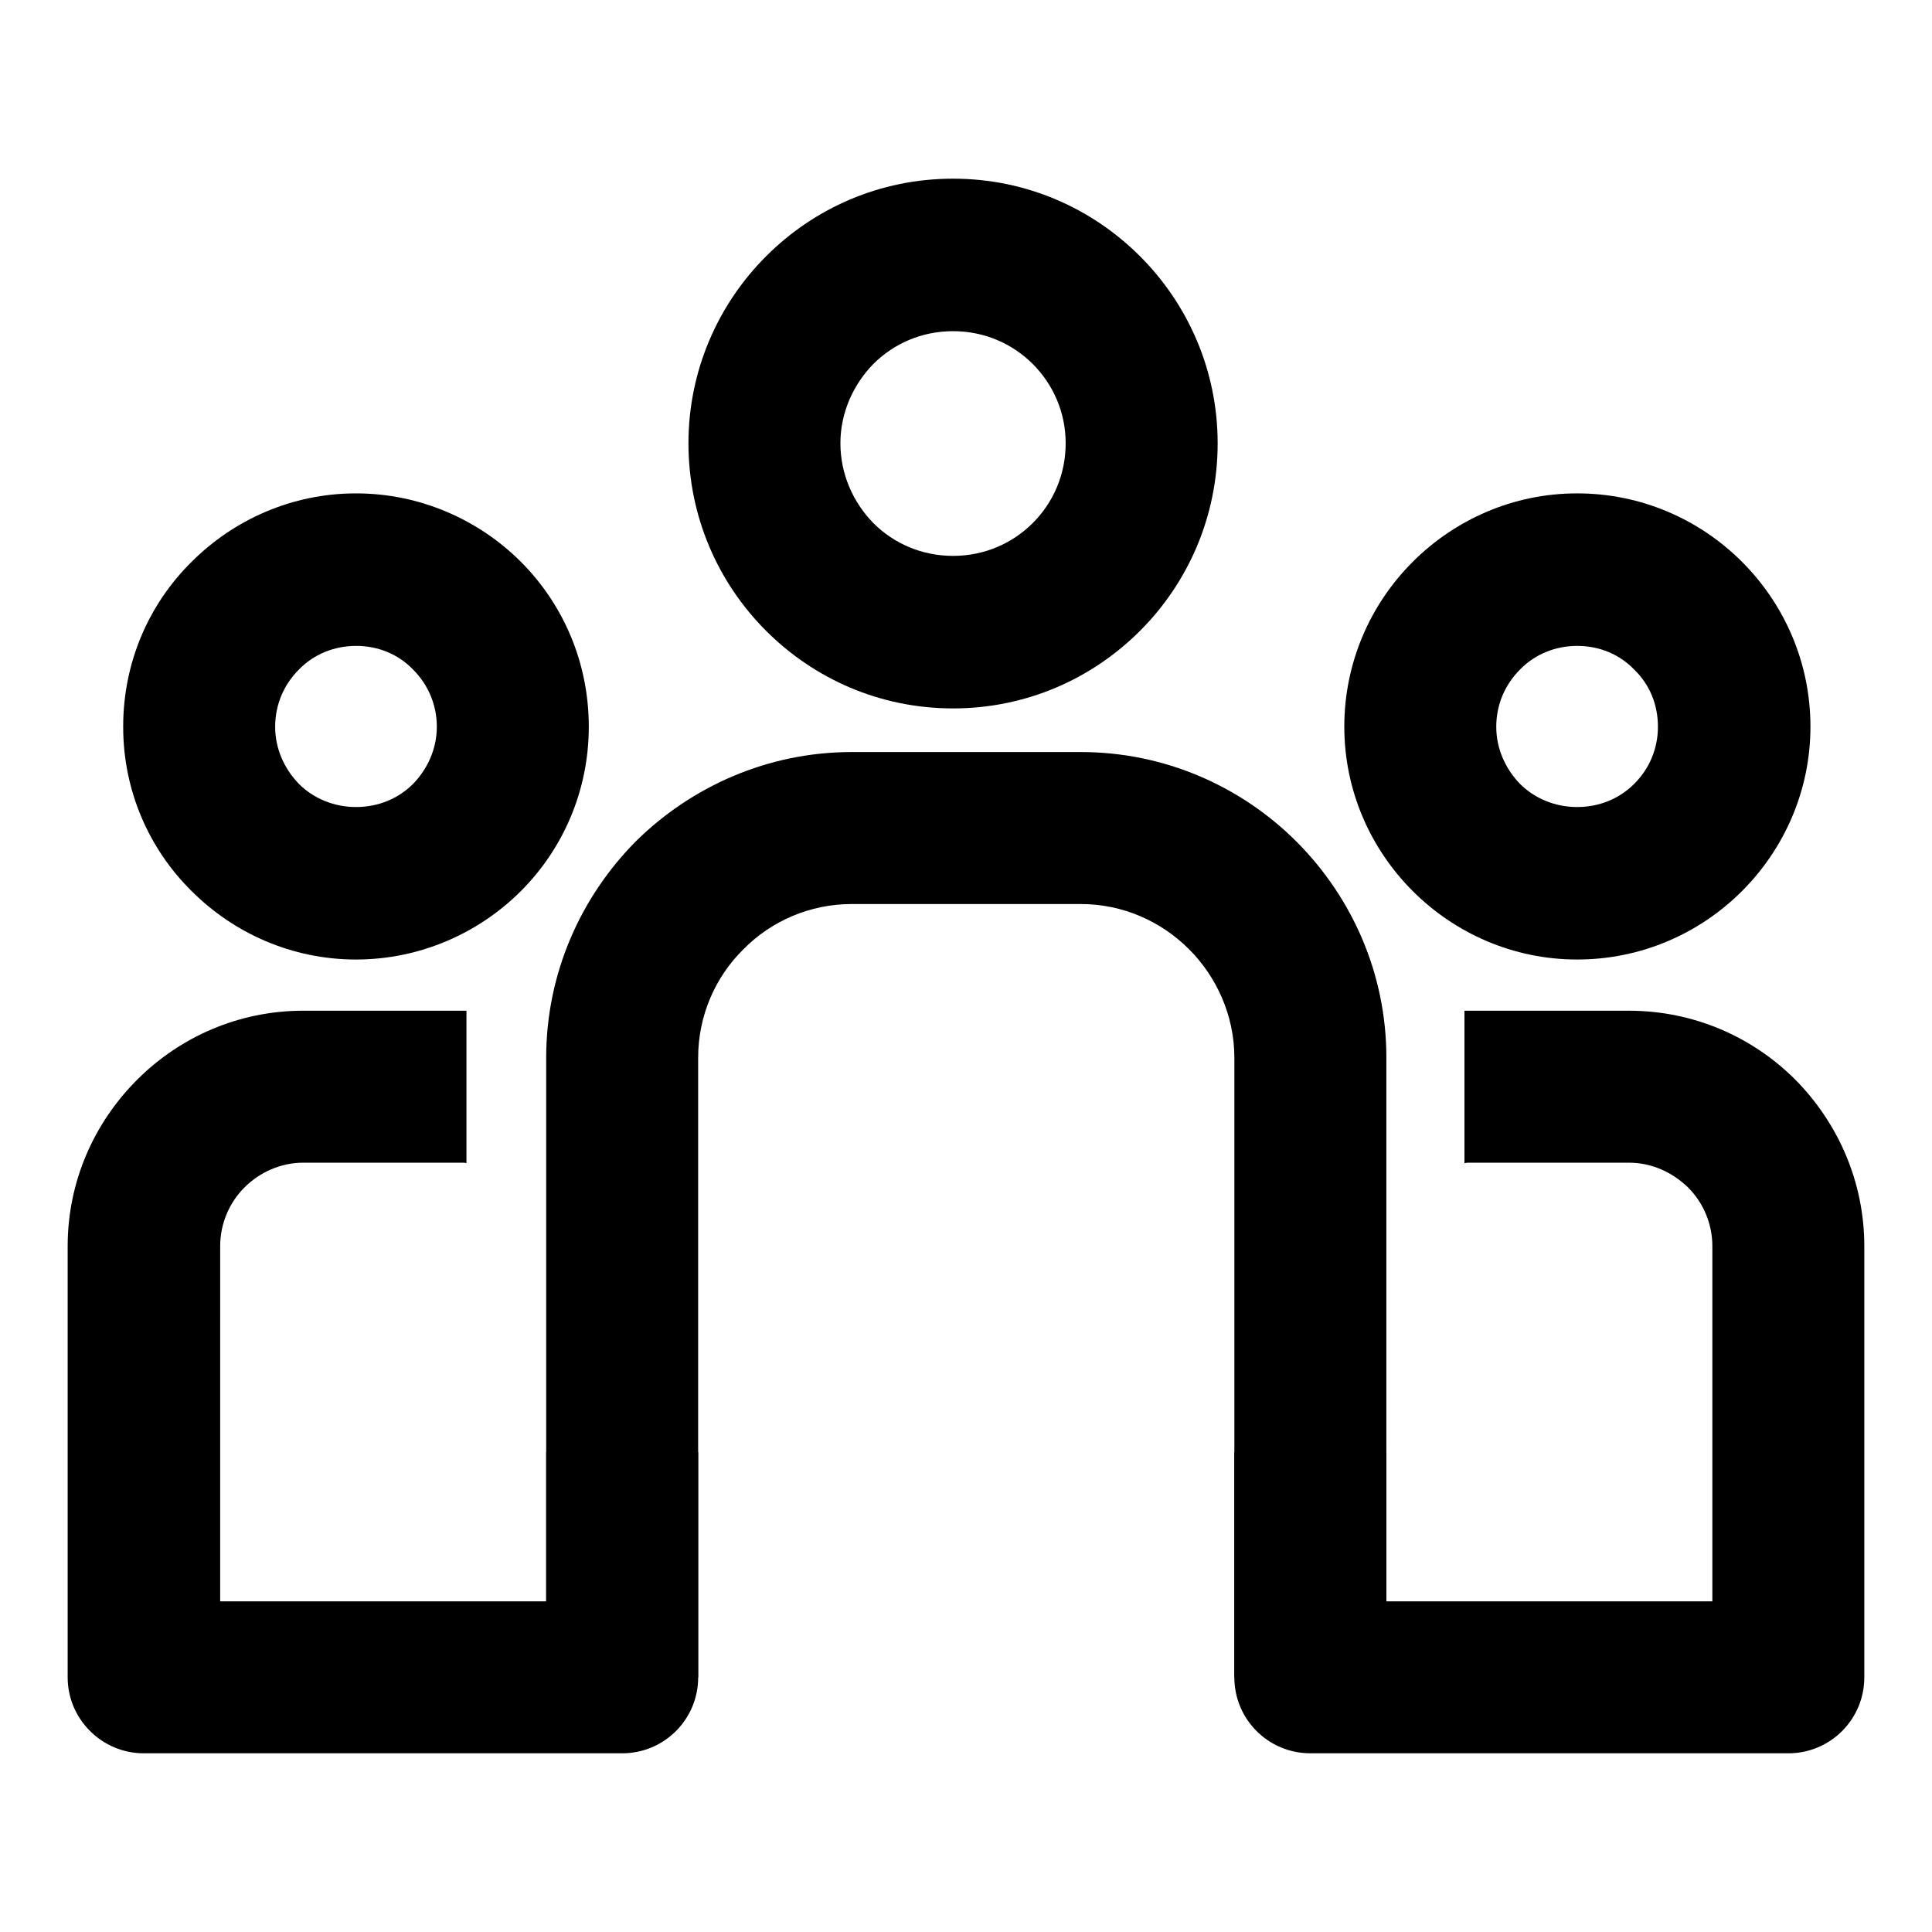
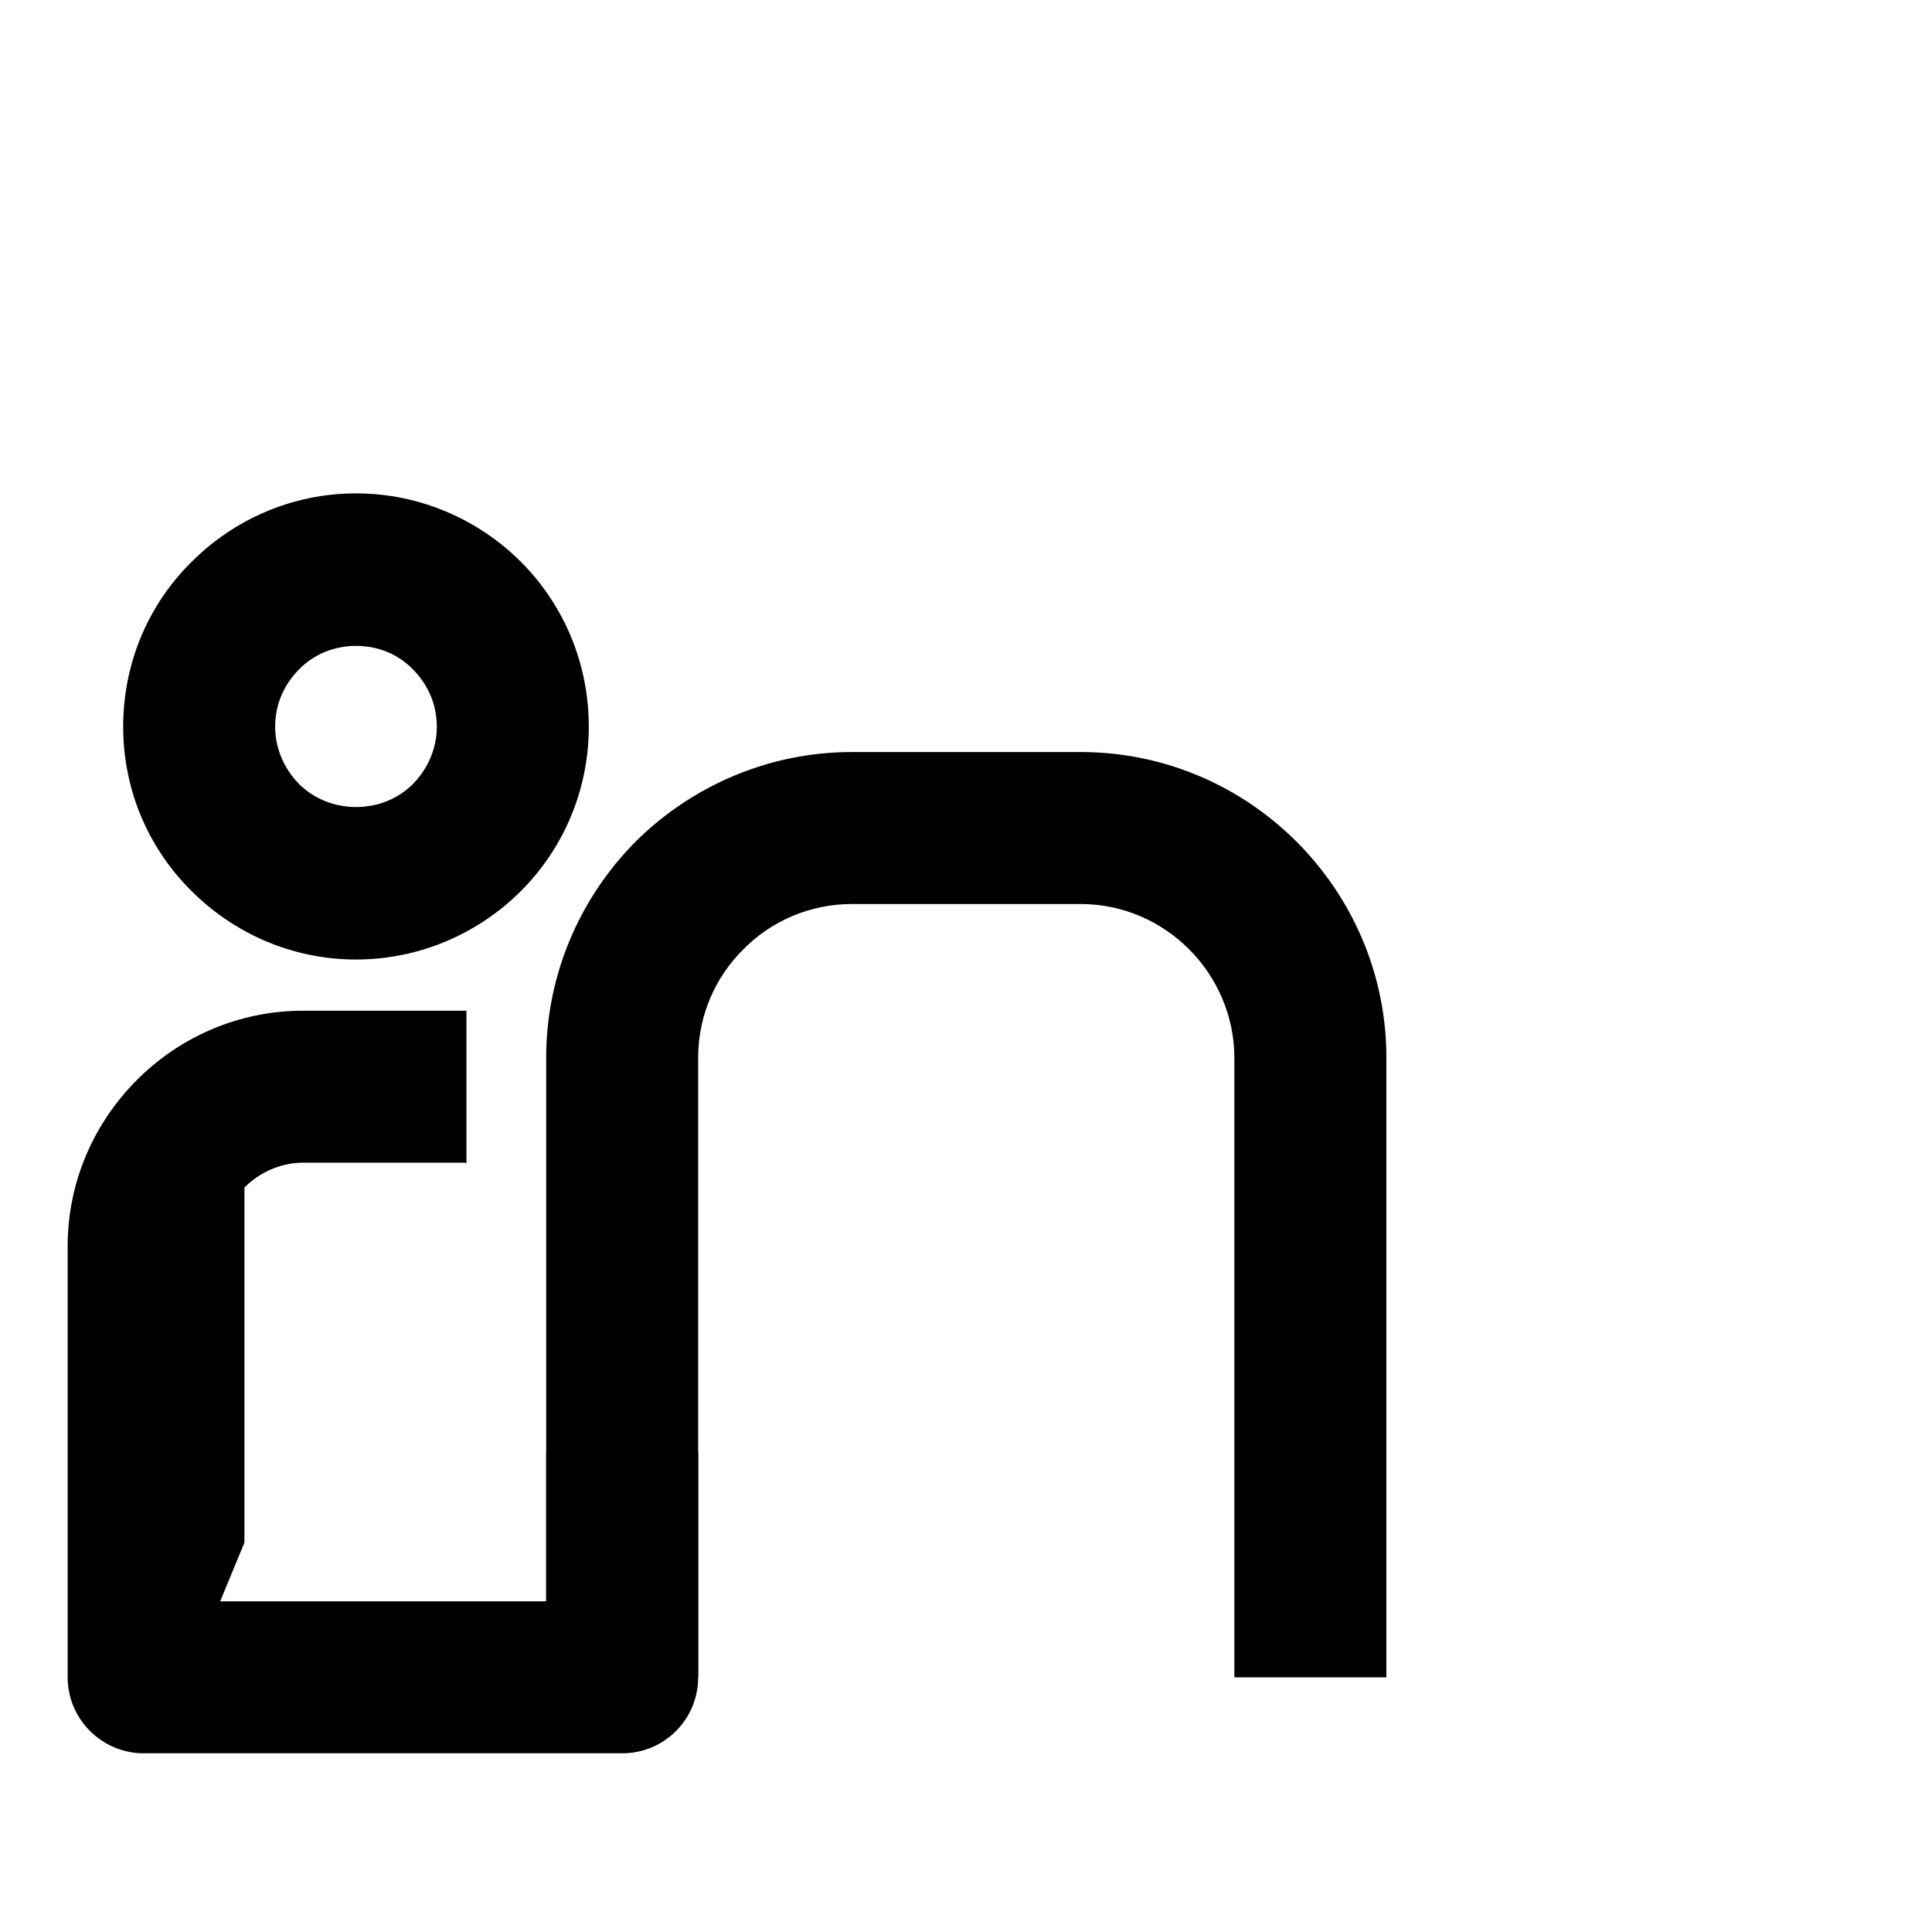
<svg xmlns="http://www.w3.org/2000/svg" fill="#000000" width="800px" height="800px" version="1.1" viewBox="144 144 512 512">
  <g>
    <path d="m471.12 588.51v-164.23c0-11.141-4.711-21.422-11.996-28.707-7.426-7.426-17.566-11.996-28.707-11.996h-60.695c-11.141 0-21.422 4.57-28.707 11.996-7.426 7.285-11.996 17.566-11.996 28.707v164.23h-40.273v-164.23c0-22.277 9.141-42.559 23.711-57.27 14.711-14.566 34.988-23.711 57.27-23.711h60.695c22.277 0 42.559 9.141 57.129 23.711 14.711 14.711 23.852 34.988 23.852 57.27v164.23z" />
-     <path d="m511.39 568.37h86.402v-94.109c0-6-2.43-11.566-6.43-15.566-4.141-4-9.566-6.57-15.707-6.57h-42.273c-0.43 0-0.855 0-1.285 0.141v-40.414h1.285 42.273c17.281 0 32.848 6.996 44.129 18.277 11.281 11.426 18.277 26.988 18.277 44.129v114.25c0 11.141-8.996 20.137-20.137 20.137l-126.67-0.004c-11.141 0-20.137-8.996-20.137-20.137v-59.691h40.273z" />
-     <path d="m202.35 568.37h86.402v-39.559h40.273v59.695c0 11.141-8.996 20.137-20.137 20.137h-126.82c-11 0-20.137-8.996-20.137-20.137v-114.25c0-17.141 6.996-32.703 18.426-44.129 11.281-11.281 26.848-18.277 43.988-18.277h43.27v40.414c-0.289-0.141-0.715-0.141-0.996-0.141h-42.273c-6 0-11.566 2.57-15.566 6.57s-6.43 9.566-6.43 15.566l-0.004 94.105z" />
-     <path d="m396.57 191.35c19.422 0 36.844 7.856 49.555 20.566 12.711 12.711 20.566 30.273 20.566 49.555 0 19.422-7.856 36.988-20.566 49.699-12.711 12.711-30.133 20.566-49.555 20.566s-36.844-7.856-49.555-20.566c-12.711-12.711-20.566-30.273-20.566-49.699 0-19.281 7.856-36.844 20.566-49.555 12.703-12.711 30.133-20.566 49.555-20.566zm21.133 49.125c-5.426-5.426-12.852-8.711-21.137-8.711-8.281 0-15.707 3.285-21.137 8.711-5.285 5.426-8.711 12.852-8.711 20.992 0 8.281 3.426 15.707 8.711 21.137 5.426 5.426 12.852 8.711 21.137 8.711 8.281 0 15.707-3.285 21.137-8.711 5.426-5.426 8.711-12.852 8.711-21.137 0-8.141-3.285-15.566-8.711-20.992z" />
-     <path d="m561.95 274.75c17.141 0 32.562 6.996 43.699 18.137 11.141 11.141 18.137 26.562 18.137 43.699 0 16.992-6.996 32.422-18.137 43.559-11.141 11.141-26.562 18.137-43.699 18.137-16.992 0-32.422-6.996-43.559-18.137-11.141-11.141-18.137-26.562-18.137-43.559 0-17.141 6.996-32.562 18.137-43.699 11.137-11.137 26.562-18.137 43.559-18.137zm15.137 46.699c-3.856-4-9.141-6.281-15.141-6.281-5.856 0-11.281 2.289-15.141 6.281-3.856 3.856-6.281 9.141-6.281 15.141 0 5.856 2.43 11.141 6.281 15.141 3.856 3.856 9.285 6.141 15.141 6.141 6 0 11.281-2.289 15.141-6.141 4-4 6.281-9.285 6.281-15.141 0.004-5.996-2.285-11.281-6.281-15.141z" />
+     <path d="m202.35 568.37h86.402v-39.559h40.273v59.695c0 11.141-8.996 20.137-20.137 20.137h-126.82c-11 0-20.137-8.996-20.137-20.137v-114.25c0-17.141 6.996-32.703 18.426-44.129 11.281-11.281 26.848-18.277 43.988-18.277h43.27v40.414c-0.289-0.141-0.715-0.141-0.996-0.141h-42.273c-6 0-11.566 2.57-15.566 6.57l-0.004 94.105z" />
    <path d="m238.34 274.75c16.992 0 32.562 6.996 43.699 18.137 11.141 11.141 17.996 26.562 17.996 43.699 0 16.992-6.856 32.422-17.996 43.559-11.141 11.141-26.707 18.137-43.699 18.137-16.992 0-32.422-6.996-43.559-18.137-11.281-11.141-18.137-26.562-18.137-43.559 0-17.141 6.856-32.562 18.137-43.699 11.137-11.137 26.566-18.137 43.559-18.137zm15.141 46.699c-3.856-4-9.141-6.281-15.141-6.281-5.856 0-11.281 2.289-15.141 6.281-3.856 3.856-6.281 9.141-6.281 15.141 0 5.856 2.43 11.141 6.281 15.141 3.856 3.856 9.285 6.141 15.141 6.141 6 0 11.281-2.289 15.141-6.141 3.856-4 6.281-9.285 6.281-15.141 0-5.996-2.43-11.281-6.281-15.141z" />
  </g>
</svg>